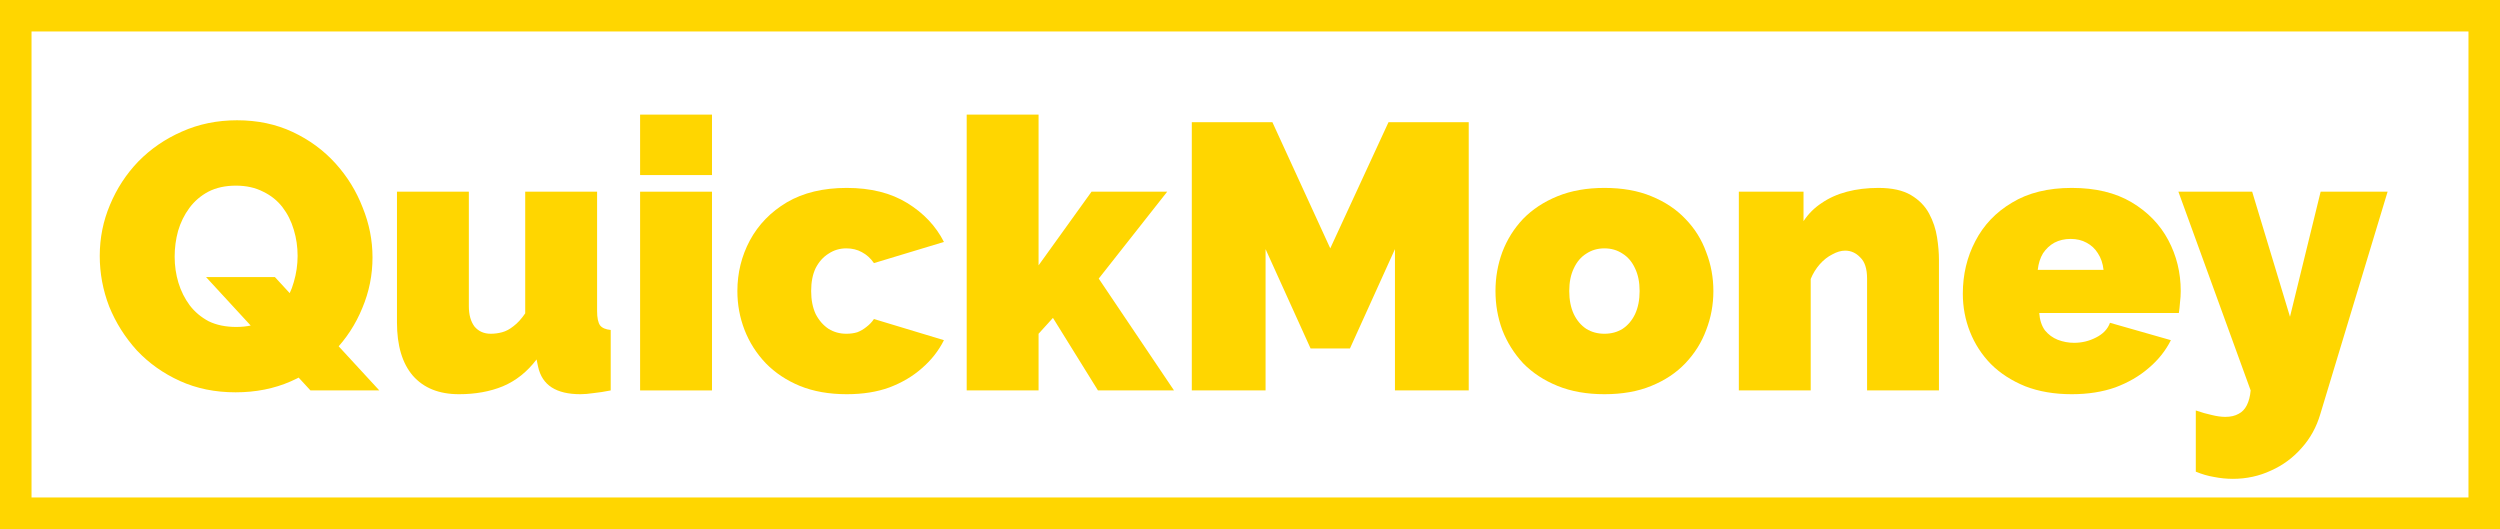
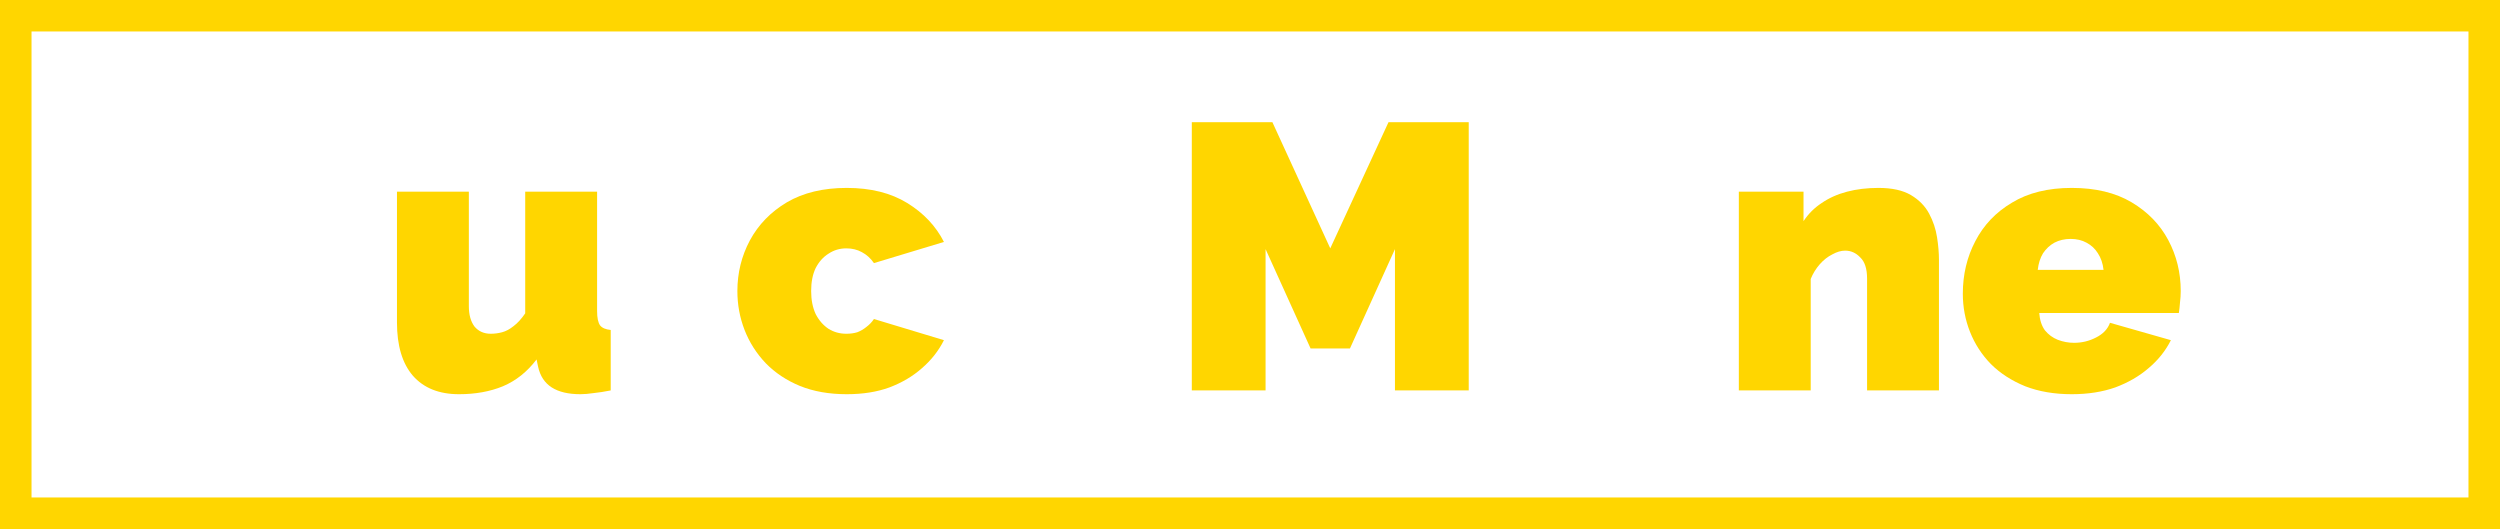
<svg xmlns="http://www.w3.org/2000/svg" width="794" height="168" viewBox="0 0 794 168" fill="none">
  <path fill-rule="evenodd" clip-rule="evenodd" d="M783.987 10H10.013V158H783.987V10ZM0 0V168H794V0H0Z" fill="#FFD600" />
-   <path d="M74.814 124.6C68.326 124.6 62.439 123.4 57.152 121C51.865 118.6 47.3 115.36 43.455 111.28C39.69 107.12 36.766 102.48 34.684 97.36C32.681 92.16 31.68 86.8 31.68 81.28C31.68 75.6 32.761 70.2 34.924 65.08C37.087 59.88 40.09 55.28 43.935 51.28C47.86 47.28 52.466 44.12 57.753 41.8C63.12 39.4 68.967 38.2 75.295 38.2C81.783 38.2 87.671 39.44 92.957 41.92C98.244 44.4 102.769 47.72 106.534 51.88C110.299 56.04 113.183 60.72 115.185 65.92C117.268 71.04 118.309 76.32 118.309 81.76C118.309 87.36 117.228 92.72 115.065 97.84C112.982 102.96 109.979 107.56 106.054 111.64C102.209 115.64 97.643 118.8 92.356 121.12C87.07 123.44 81.222 124.6 74.814 124.6ZM75.055 103.84C78.419 103.84 81.343 103.2 83.826 101.92C86.309 100.64 88.311 98.92 89.833 96.76C91.435 94.6 92.597 92.2 93.318 89.56C94.119 86.84 94.519 84.08 94.519 81.28C94.519 78.4 94.119 75.64 93.318 73C92.517 70.28 91.315 67.88 89.713 65.8C88.111 63.72 86.068 62.08 83.585 60.88C81.102 59.6 78.219 58.96 74.934 58.96C71.57 58.96 68.647 59.6 66.163 60.88C63.76 62.16 61.758 63.88 60.156 66.04C58.554 68.2 57.352 70.64 56.551 73.36C55.83 76 55.47 78.72 55.47 81.52C55.47 84.4 55.87 87.16 56.671 89.8C57.472 92.44 58.674 94.84 60.276 97C61.878 99.08 63.88 100.76 66.284 102.04C68.767 103.24 71.69 103.84 75.055 103.84ZM65.442 88H87.31L120.472 124H98.604L65.442 88Z" fill="#FFD600" />
  <path d="M126.077 102.4V60.88H148.905V97.24C148.905 99.96 149.506 102.12 150.708 103.72C151.989 105.24 153.711 106 155.874 106C157.076 106 158.277 105.84 159.479 105.52C160.68 105.2 161.882 104.56 163.083 103.6C164.365 102.64 165.606 101.28 166.808 99.52V60.88H189.637V98.8C189.637 100.96 189.957 102.48 190.598 103.36C191.239 104.16 192.36 104.64 193.962 104.8V124C191.96 124.4 190.157 124.68 188.555 124.84C186.953 125.08 185.552 125.2 184.35 125.2C180.505 125.2 177.461 124.48 175.219 123.04C172.976 121.6 171.534 119.4 170.893 116.44L170.412 114.16C167.449 118.08 163.884 120.92 159.719 122.68C155.634 124.36 150.988 125.2 145.781 125.2C139.453 125.2 134.567 123.24 131.123 119.32C127.759 115.4 126.077 109.76 126.077 102.4Z" fill="#FFD600" />
-   <path d="M203.297 124V60.88H226.126V124H203.297ZM203.297 55.6V36.4H226.126V55.6H203.297Z" fill="#FFD600" />
  <path d="M268.916 125.2C263.309 125.2 258.343 124.32 254.017 122.56C249.772 120.8 246.167 118.4 243.204 115.36C240.24 112.24 237.997 108.72 236.475 104.8C234.953 100.88 234.192 96.76 234.192 92.44C234.192 86.68 235.514 81.32 238.157 76.36C240.881 71.32 244.806 67.28 249.932 64.24C255.139 61.2 261.467 59.68 268.916 59.68C276.526 59.68 282.934 61.28 288.14 64.48C293.347 67.68 297.232 71.8 299.795 76.84L277.567 83.56C276.526 82.04 275.244 80.88 273.722 80.08C272.28 79.28 270.638 78.88 268.796 78.88C266.713 78.88 264.831 79.44 263.149 80.56C261.467 81.6 260.105 83.12 259.064 85.12C258.102 87.12 257.622 89.56 257.622 92.44C257.622 95.24 258.102 97.68 259.064 99.76C260.105 101.76 261.467 103.32 263.149 104.44C264.831 105.48 266.713 106 268.796 106C270.077 106 271.239 105.84 272.28 105.52C273.321 105.12 274.283 104.56 275.164 103.84C276.125 103.12 276.926 102.28 277.567 101.32L299.795 108.04C298.113 111.4 295.79 114.36 292.826 116.92C289.942 119.48 286.498 121.52 282.493 123.04C278.568 124.48 274.042 125.2 268.916 125.2Z" fill="#FFD600" />
-   <path d="M348.714 124L334.416 100.96L329.85 106V124H307.022V36.4H329.85V84.28L346.672 60.88H370.702L348.955 88.48L372.865 124H348.714Z" fill="#FFD600" />
  <path d="M443.037 124V79.12L428.739 110.68H416.243L401.945 79.12V124H378.516V38.8H404.108L422.491 78.88L440.994 38.8H466.466V124H443.037Z" fill="#FFD600" />
-   <path d="M509.568 125.2C503.961 125.2 498.994 124.32 494.669 122.56C490.344 120.8 486.699 118.4 483.735 115.36C480.852 112.24 478.649 108.72 477.127 104.8C475.685 100.88 474.964 96.76 474.964 92.44C474.964 88.12 475.685 84 477.127 80.08C478.649 76.08 480.852 72.56 483.735 69.52C486.699 66.48 490.344 64.08 494.669 62.32C498.994 60.56 503.961 59.68 509.568 59.68C515.255 59.68 520.221 60.56 524.467 62.32C528.792 64.08 532.397 66.48 535.28 69.52C538.244 72.56 540.447 76.08 541.888 80.08C543.41 84 544.171 88.12 544.171 92.44C544.171 96.76 543.41 100.88 541.888 104.8C540.447 108.72 538.244 112.24 535.28 115.36C532.397 118.4 528.792 120.8 524.467 122.56C520.221 124.32 515.255 125.2 509.568 125.2ZM498.394 92.44C498.394 95.24 498.874 97.68 499.836 99.76C500.797 101.76 502.118 103.32 503.8 104.44C505.483 105.48 507.405 106 509.568 106C511.73 106 513.653 105.48 515.335 104.44C517.017 103.32 518.339 101.76 519.3 99.76C520.261 97.68 520.742 95.24 520.742 92.44C520.742 89.64 520.261 87.24 519.3 85.24C518.339 83.16 517.017 81.6 515.335 80.56C513.653 79.44 511.73 78.88 509.568 78.88C507.405 78.88 505.483 79.44 503.8 80.56C502.118 81.6 500.797 83.16 499.836 85.24C498.874 87.24 498.394 89.64 498.394 92.44Z" fill="#FFD600" />
  <path d="M615.812 124H592.984V88.48C592.984 85.36 592.263 83.12 590.821 81.76C589.459 80.32 587.857 79.6 586.015 79.6C584.733 79.6 583.372 80 581.93 80.8C580.488 81.52 579.166 82.56 577.965 83.92C576.763 85.28 575.802 86.84 575.081 88.6V124H552.253V60.88H572.798V70.24C574.32 67.92 576.243 66 578.566 64.48C580.888 62.88 583.572 61.68 586.616 60.88C589.66 60.08 592.984 59.68 596.588 59.68C600.914 59.68 604.358 60.44 606.921 61.96C609.485 63.48 611.407 65.44 612.689 67.84C613.97 70.24 614.811 72.76 615.212 75.4C615.612 77.96 615.812 80.32 615.812 82.48V124Z" fill="#FFD600" />
  <path d="M657.997 125.2C652.47 125.2 647.544 124.36 643.218 122.68C638.893 120.92 635.248 118.56 632.284 115.6C629.401 112.64 627.198 109.24 625.676 105.4C624.154 101.56 623.393 97.52 623.393 93.28C623.393 87.2 624.715 81.64 627.358 76.6C630.002 71.48 633.887 67.4 639.013 64.36C644.139 61.24 650.467 59.68 657.997 59.68C665.526 59.68 671.854 61.2 676.981 64.24C682.107 67.28 685.992 71.28 688.635 76.24C691.279 81.2 692.601 86.6 692.601 92.44C692.601 93.64 692.52 94.88 692.36 96.16C692.28 97.36 692.16 98.44 692 99.4H647.664C647.824 101.64 648.425 103.48 649.466 104.92C650.588 106.28 651.949 107.28 653.551 107.92C655.233 108.56 656.956 108.88 658.718 108.88C661.201 108.88 663.524 108.32 665.687 107.2C667.929 106.08 669.411 104.52 670.132 102.52L689.477 108.04C687.794 111.4 685.431 114.36 682.388 116.92C679.424 119.48 675.899 121.52 671.814 123.04C667.729 124.48 663.123 125.2 657.997 125.2ZM647.183 85.72H668.09C667.849 83.64 667.249 81.88 666.287 80.44C665.406 79 664.205 77.88 662.683 77.08C661.241 76.28 659.559 75.88 657.636 75.88C655.714 75.88 653.992 76.28 652.47 77.08C651.028 77.88 649.827 79 648.865 80.44C647.984 81.88 647.424 83.64 647.183 85.72Z" fill="#FFD600" />
-   <path d="M697.385 130.36C699.227 131 700.909 131.48 702.431 131.8C704.033 132.2 705.475 132.4 706.757 132.4C708.439 132.4 709.841 132.08 710.962 131.44C712.083 130.88 712.965 129.96 713.605 128.68C714.246 127.4 714.647 125.84 714.807 124L691.858 60.88H715.287L727.303 100.6L737.035 60.88H758.302L736.915 131.56C735.713 135.64 733.751 139.2 731.027 142.24C728.304 145.36 725.06 147.76 721.295 149.44C717.53 151.2 713.485 152.08 709.16 152.08C707.157 152.08 705.155 151.88 703.152 151.48C701.23 151.16 699.307 150.6 697.385 149.8V130.36Z" fill="#FFD600" />
</svg>